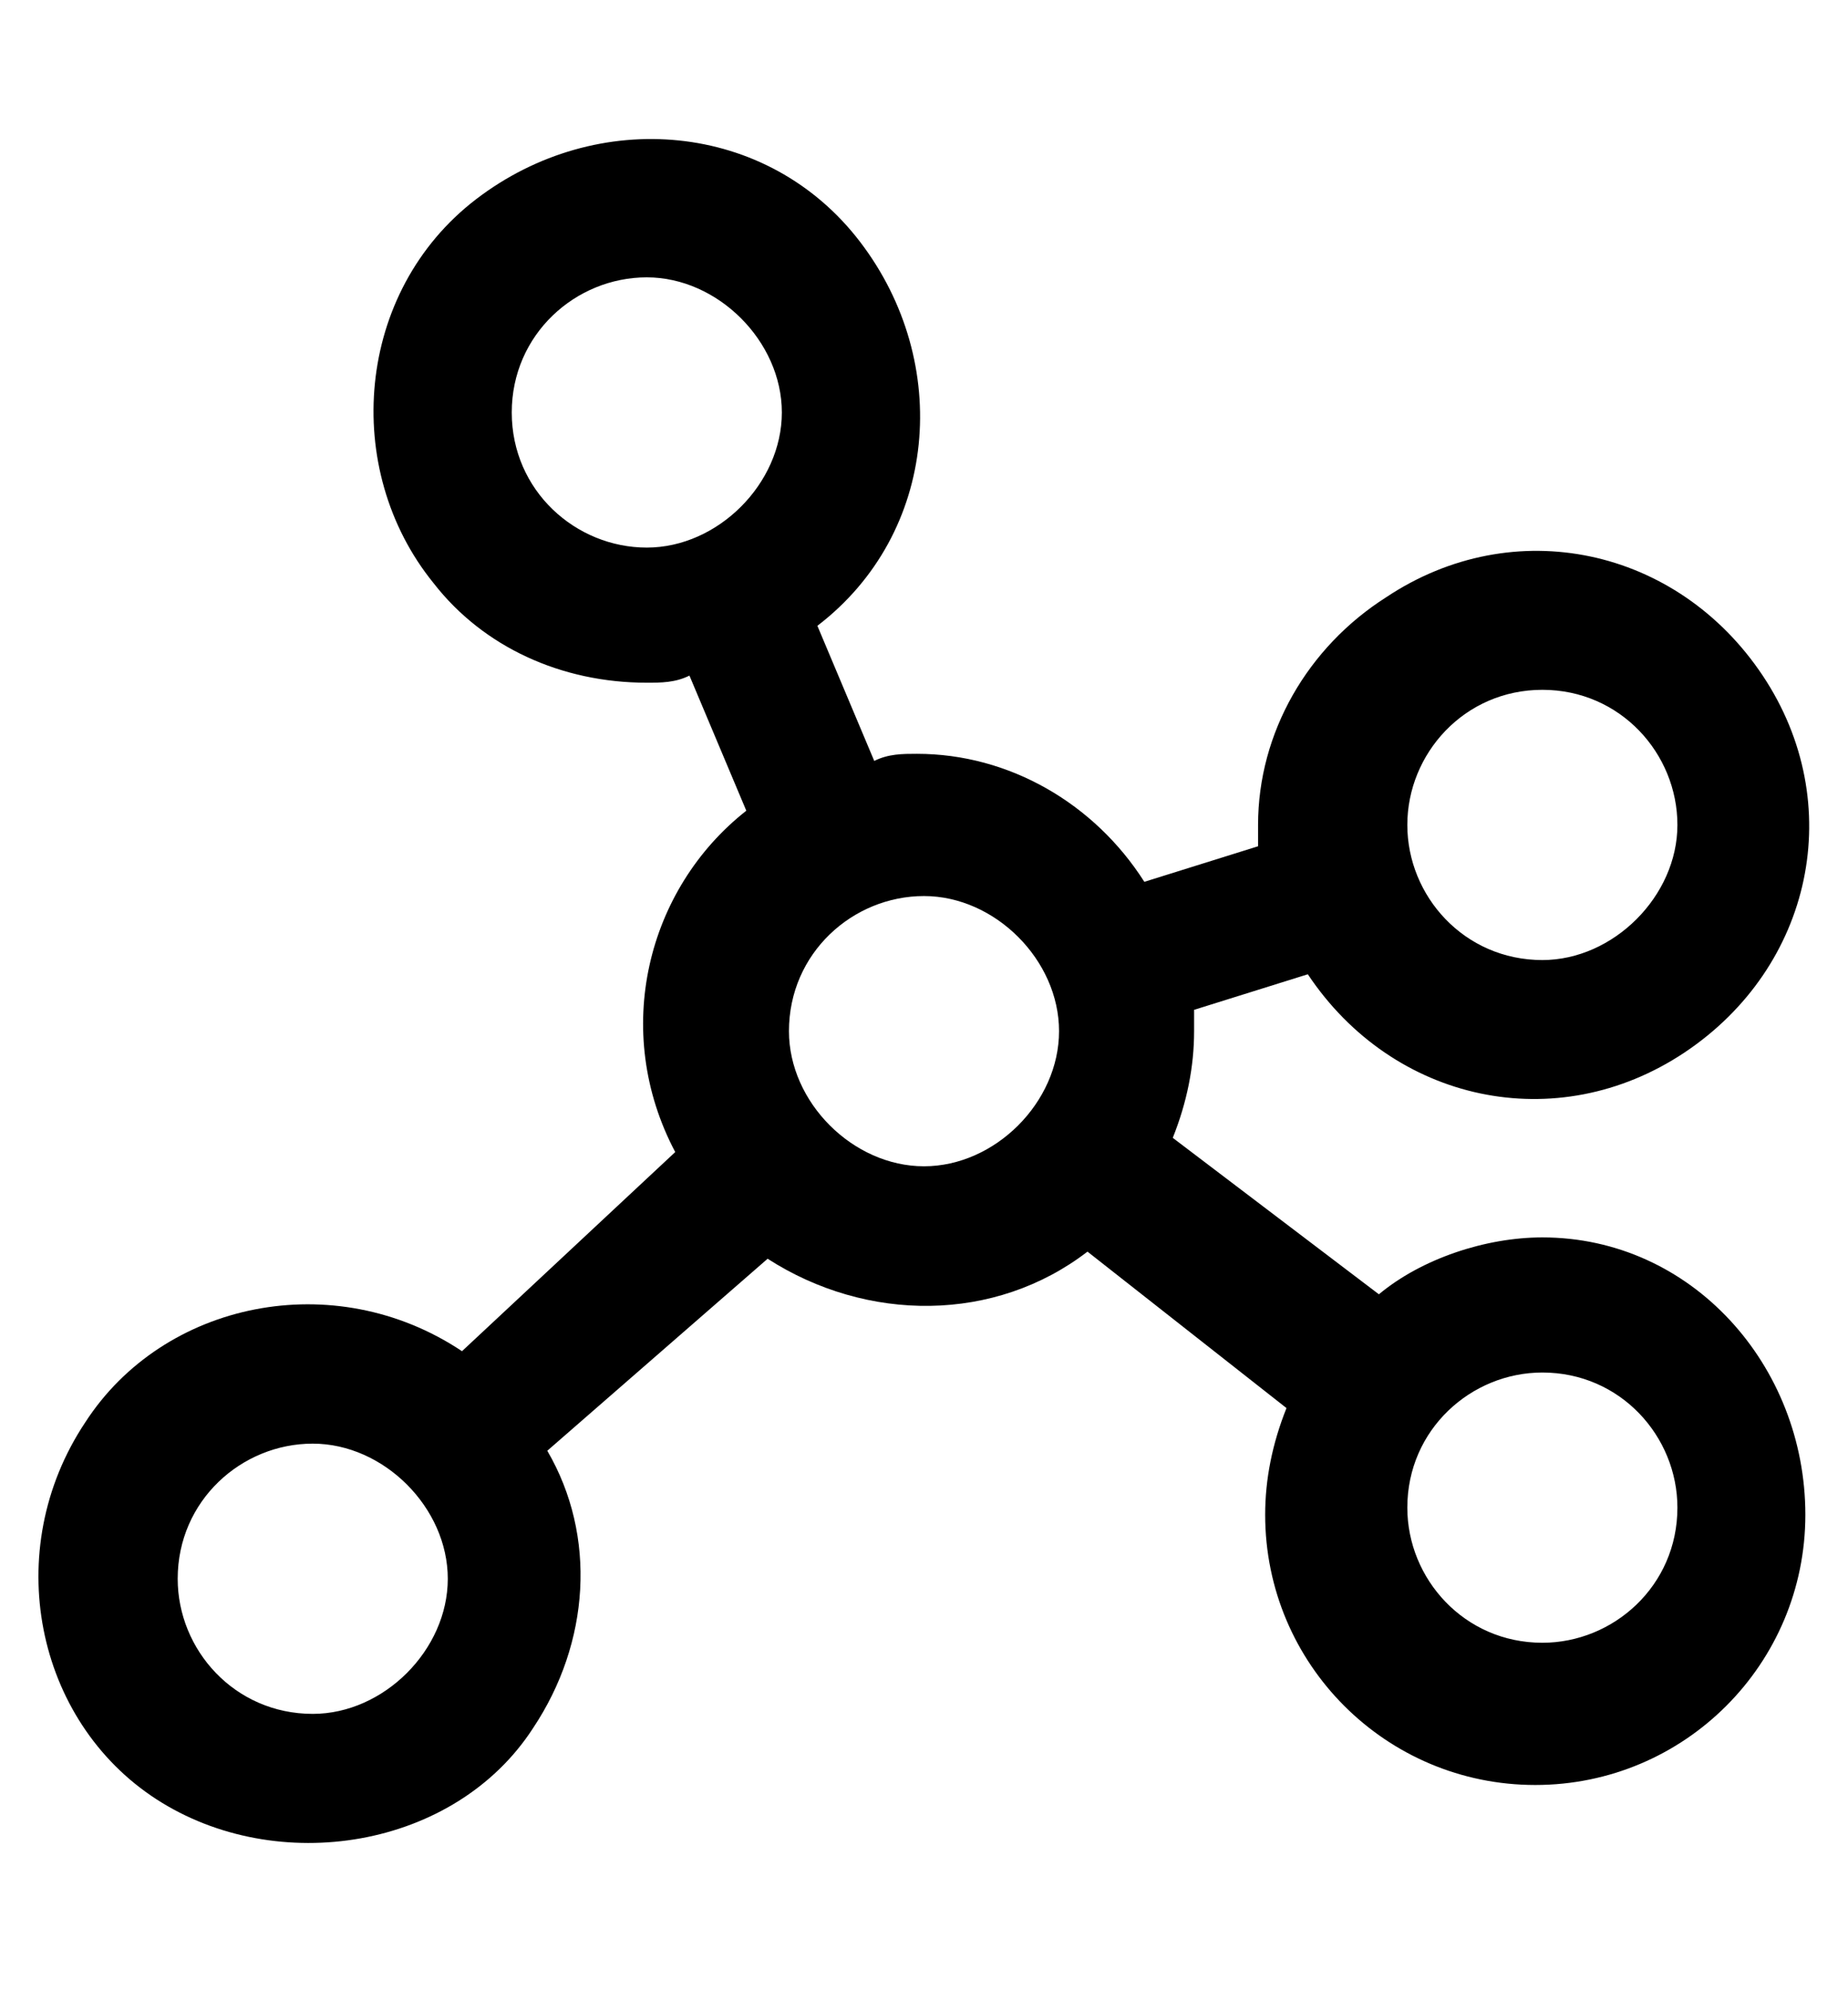
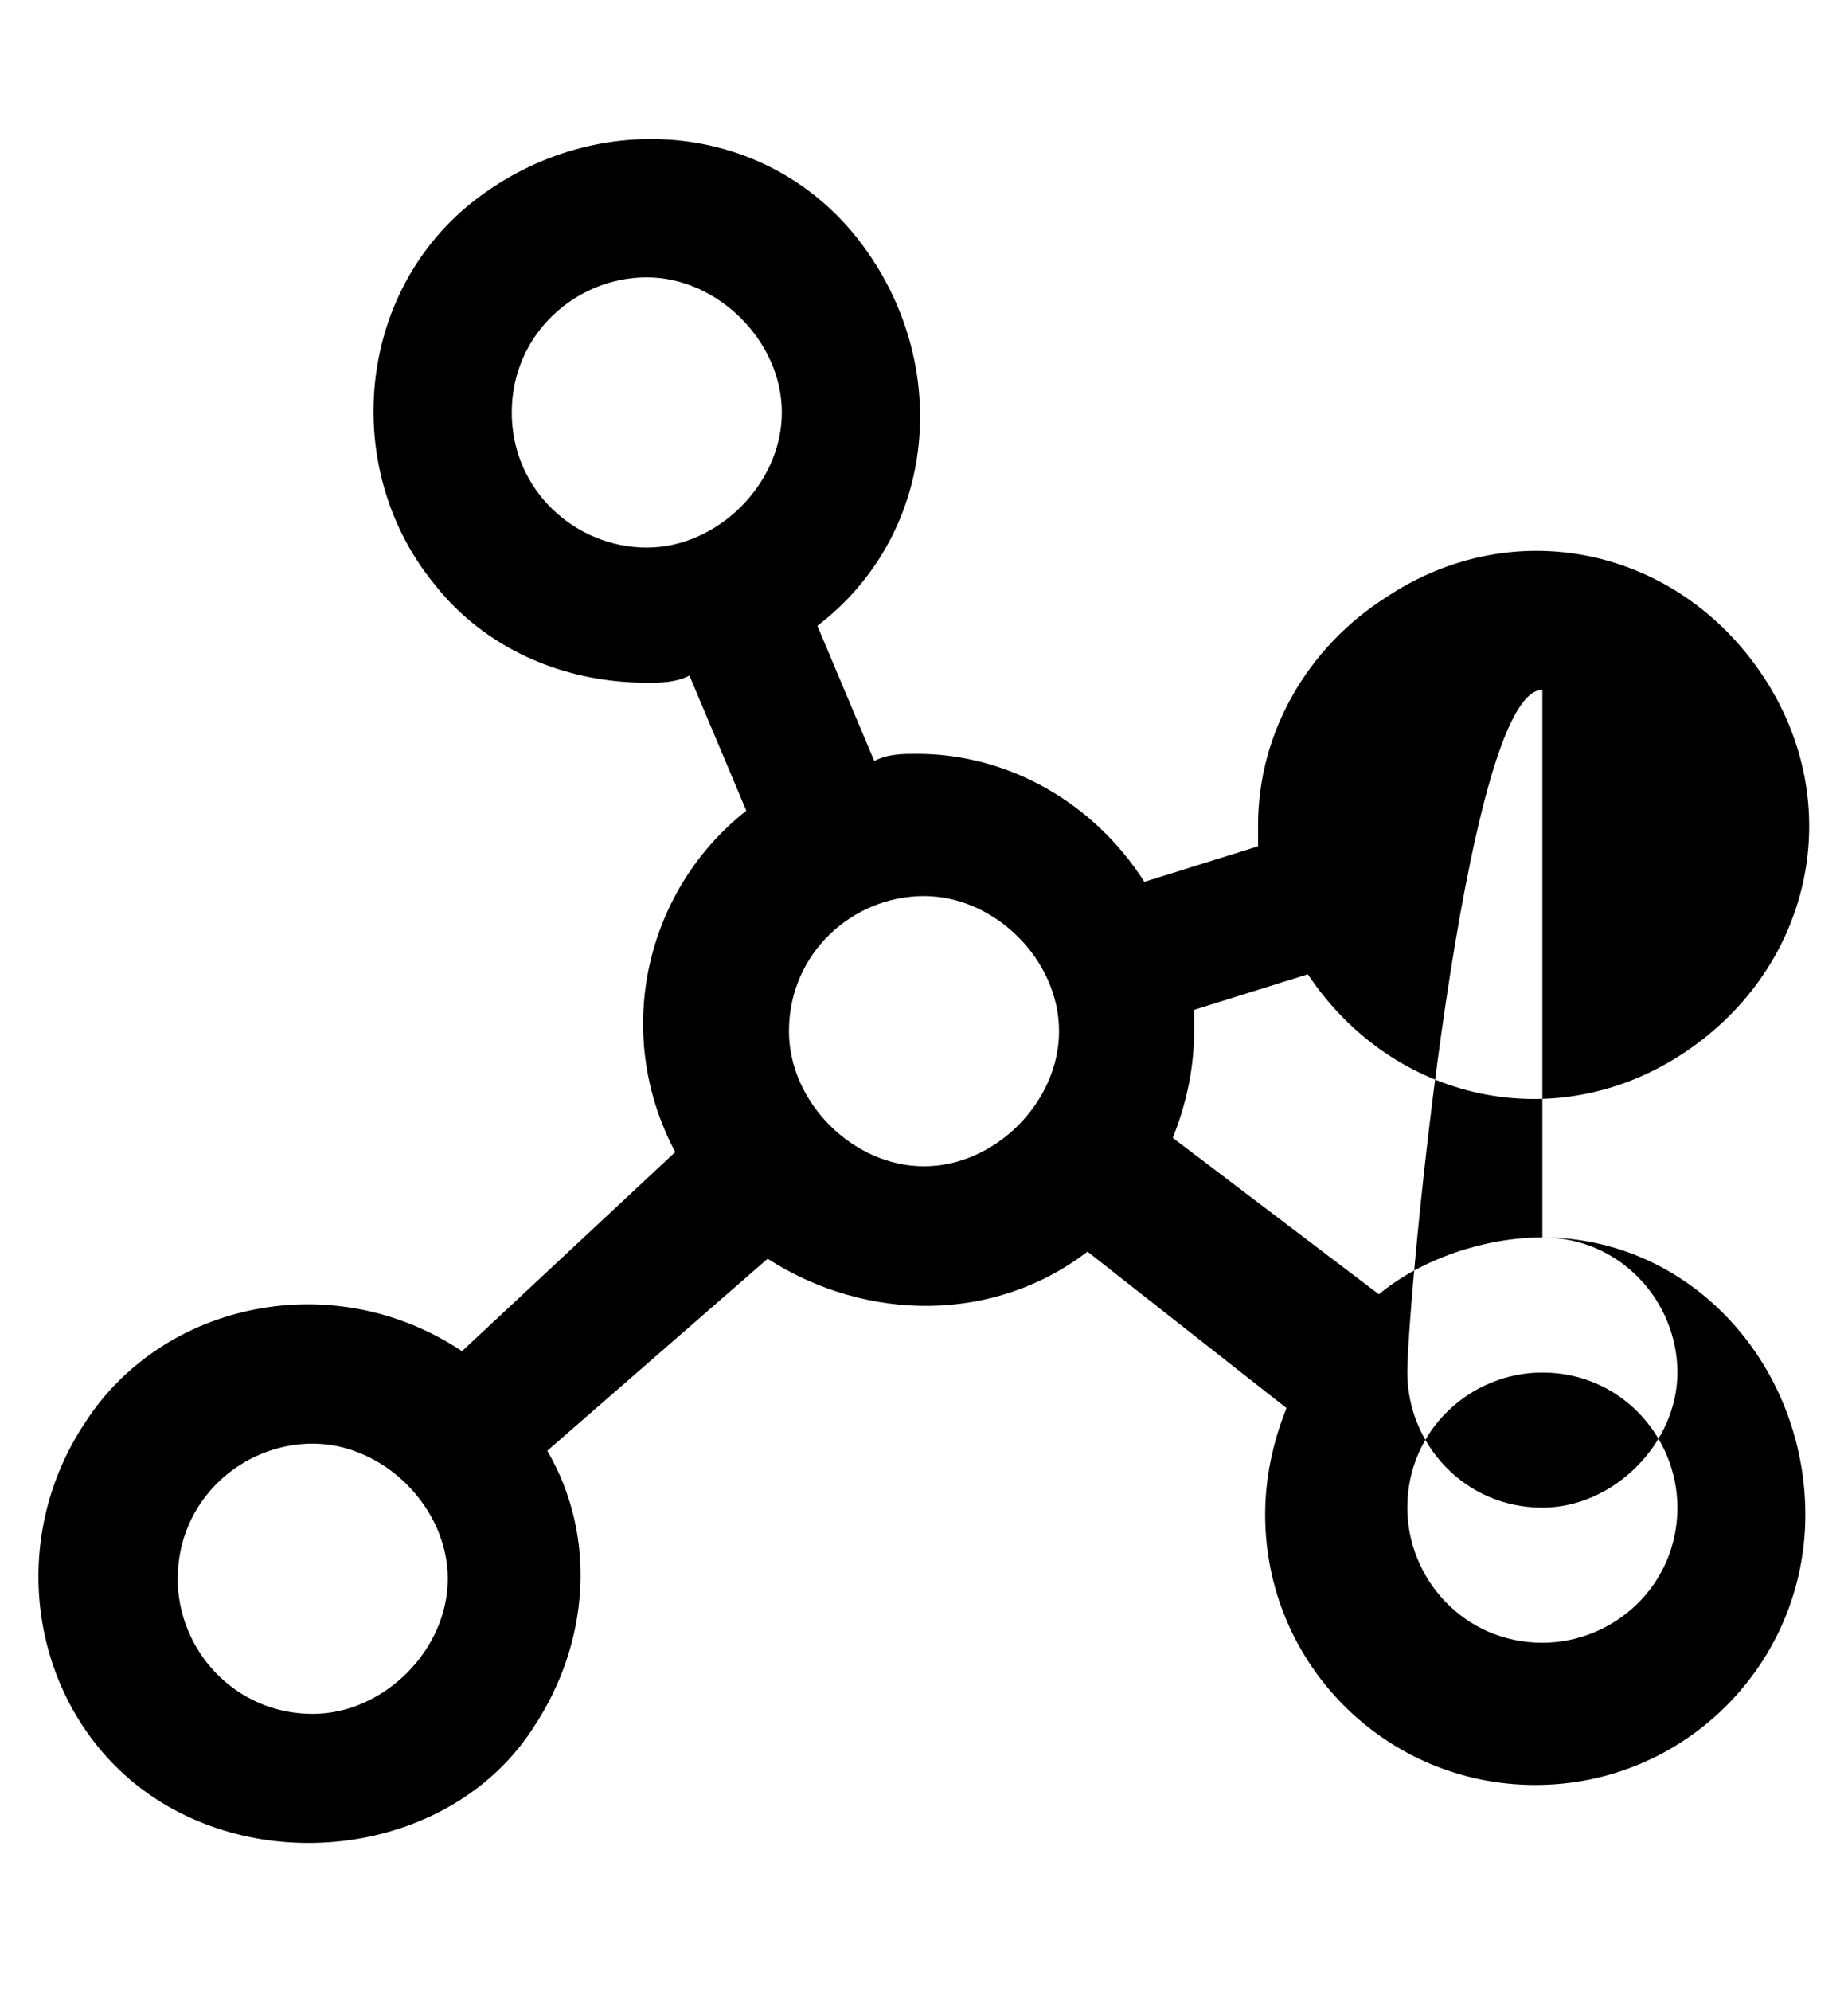
<svg xmlns="http://www.w3.org/2000/svg" version="1.1" id="Capa_1" x="0px" y="0px" viewBox="0 0 26 28" style="enable-background:new 0 0 26 28;" xml:space="preserve">
-   <path d="M21.7,17.4c-0.8,0-1.7,0.3-2.3,0.8L16.5,16c0.2-0.5,0.3-1,0.3-1.5c0-0.1,0-0.2,0-0.3l1.6-0.5c1.2,1.8,3.5,2.3,5.3,1.1  c1.8-1.2,2.3-3.5,1.1-5.3c-1.2-1.8-3.5-2.3-5.3-1.1c-1.1,0.7-1.8,1.9-1.8,3.2c0,0.1,0,0.2,0,0.3l-1.6,0.5c-0.7-1.1-1.9-1.8-3.2-1.8  c-0.2,0-0.4,0-0.6,0.1l-0.8-1.9c1.7-1.3,1.9-3.7,0.6-5.4S8.4,1.5,6.7,2.8S4.8,6.6,6.1,8.2c0.7,0.9,1.8,1.4,3,1.4  c0.2,0,0.4,0,0.6-0.1l0.8,1.9c-1.4,1.1-1.9,3.1-1,4.8L6.5,19c-1.8-1.2-4.2-0.7-5.3,1c-1.2,1.8-0.7,4.2,1,5.3s4.2,0.7,5.3-1  c0.8-1.2,0.9-2.7,0.2-3.9l3.1-2.7c1.4,0.9,3.2,0.9,4.5-0.1l2.8,2.2c-0.2,0.5-0.3,1-0.3,1.5c0,2.1,1.7,3.8,3.8,3.8s3.8-1.7,3.8-3.8  S23.8,17.4,21.7,17.4z M21.7,9.7c1.1,0,1.9,0.9,1.9,1.9s-0.9,1.9-1.9,1.9c-1.1,0-1.9-0.9-1.9-1.9S20.6,9.7,21.7,9.7z M7.2,5.8  c0-1.1,0.9-1.9,1.9-1.9s1.9,0.9,1.9,1.9s-0.9,1.9-1.9,1.9S7.2,6.9,7.2,5.8z M4.4,24.1c-1.1,0-1.9-0.9-1.9-1.9c0-1.1,0.9-1.9,1.9-1.9  s1.9,0.9,1.9,1.9C6.3,23.2,5.4,24.1,4.4,24.1z M11.1,14.5c0-1.1,0.9-1.9,1.9-1.9s1.9,0.9,1.9,1.9s-0.9,1.9-1.9,1.9  S11.1,15.5,11.1,14.5z M21.7,23.1c-1.1,0-1.9-0.9-1.9-1.9c0-1.1,0.9-1.9,1.9-1.9c1.1,0,1.9,0.9,1.9,1.9  C23.6,22.3,22.7,23.1,21.7,23.1z" />
+   <path d="M21.7,17.4c-0.8,0-1.7,0.3-2.3,0.8L16.5,16c0.2-0.5,0.3-1,0.3-1.5c0-0.1,0-0.2,0-0.3l1.6-0.5c1.2,1.8,3.5,2.3,5.3,1.1  c1.8-1.2,2.3-3.5,1.1-5.3c-1.2-1.8-3.5-2.3-5.3-1.1c-1.1,0.7-1.8,1.9-1.8,3.2c0,0.1,0,0.2,0,0.3l-1.6,0.5c-0.7-1.1-1.9-1.8-3.2-1.8  c-0.2,0-0.4,0-0.6,0.1l-0.8-1.9c1.7-1.3,1.9-3.7,0.6-5.4S8.4,1.5,6.7,2.8S4.8,6.6,6.1,8.2c0.7,0.9,1.8,1.4,3,1.4  c0.2,0,0.4,0,0.6-0.1l0.8,1.9c-1.4,1.1-1.9,3.1-1,4.8L6.5,19c-1.8-1.2-4.2-0.7-5.3,1c-1.2,1.8-0.7,4.2,1,5.3s4.2,0.7,5.3-1  c0.8-1.2,0.9-2.7,0.2-3.9l3.1-2.7c1.4,0.9,3.2,0.9,4.5-0.1l2.8,2.2c-0.2,0.5-0.3,1-0.3,1.5c0,2.1,1.7,3.8,3.8,3.8s3.8-1.7,3.8-3.8  S23.8,17.4,21.7,17.4z c1.1,0,1.9,0.9,1.9,1.9s-0.9,1.9-1.9,1.9c-1.1,0-1.9-0.9-1.9-1.9S20.6,9.7,21.7,9.7z M7.2,5.8  c0-1.1,0.9-1.9,1.9-1.9s1.9,0.9,1.9,1.9s-0.9,1.9-1.9,1.9S7.2,6.9,7.2,5.8z M4.4,24.1c-1.1,0-1.9-0.9-1.9-1.9c0-1.1,0.9-1.9,1.9-1.9  s1.9,0.9,1.9,1.9C6.3,23.2,5.4,24.1,4.4,24.1z M11.1,14.5c0-1.1,0.9-1.9,1.9-1.9s1.9,0.9,1.9,1.9s-0.9,1.9-1.9,1.9  S11.1,15.5,11.1,14.5z M21.7,23.1c-1.1,0-1.9-0.9-1.9-1.9c0-1.1,0.9-1.9,1.9-1.9c1.1,0,1.9,0.9,1.9,1.9  C23.6,22.3,22.7,23.1,21.7,23.1z" />
</svg>